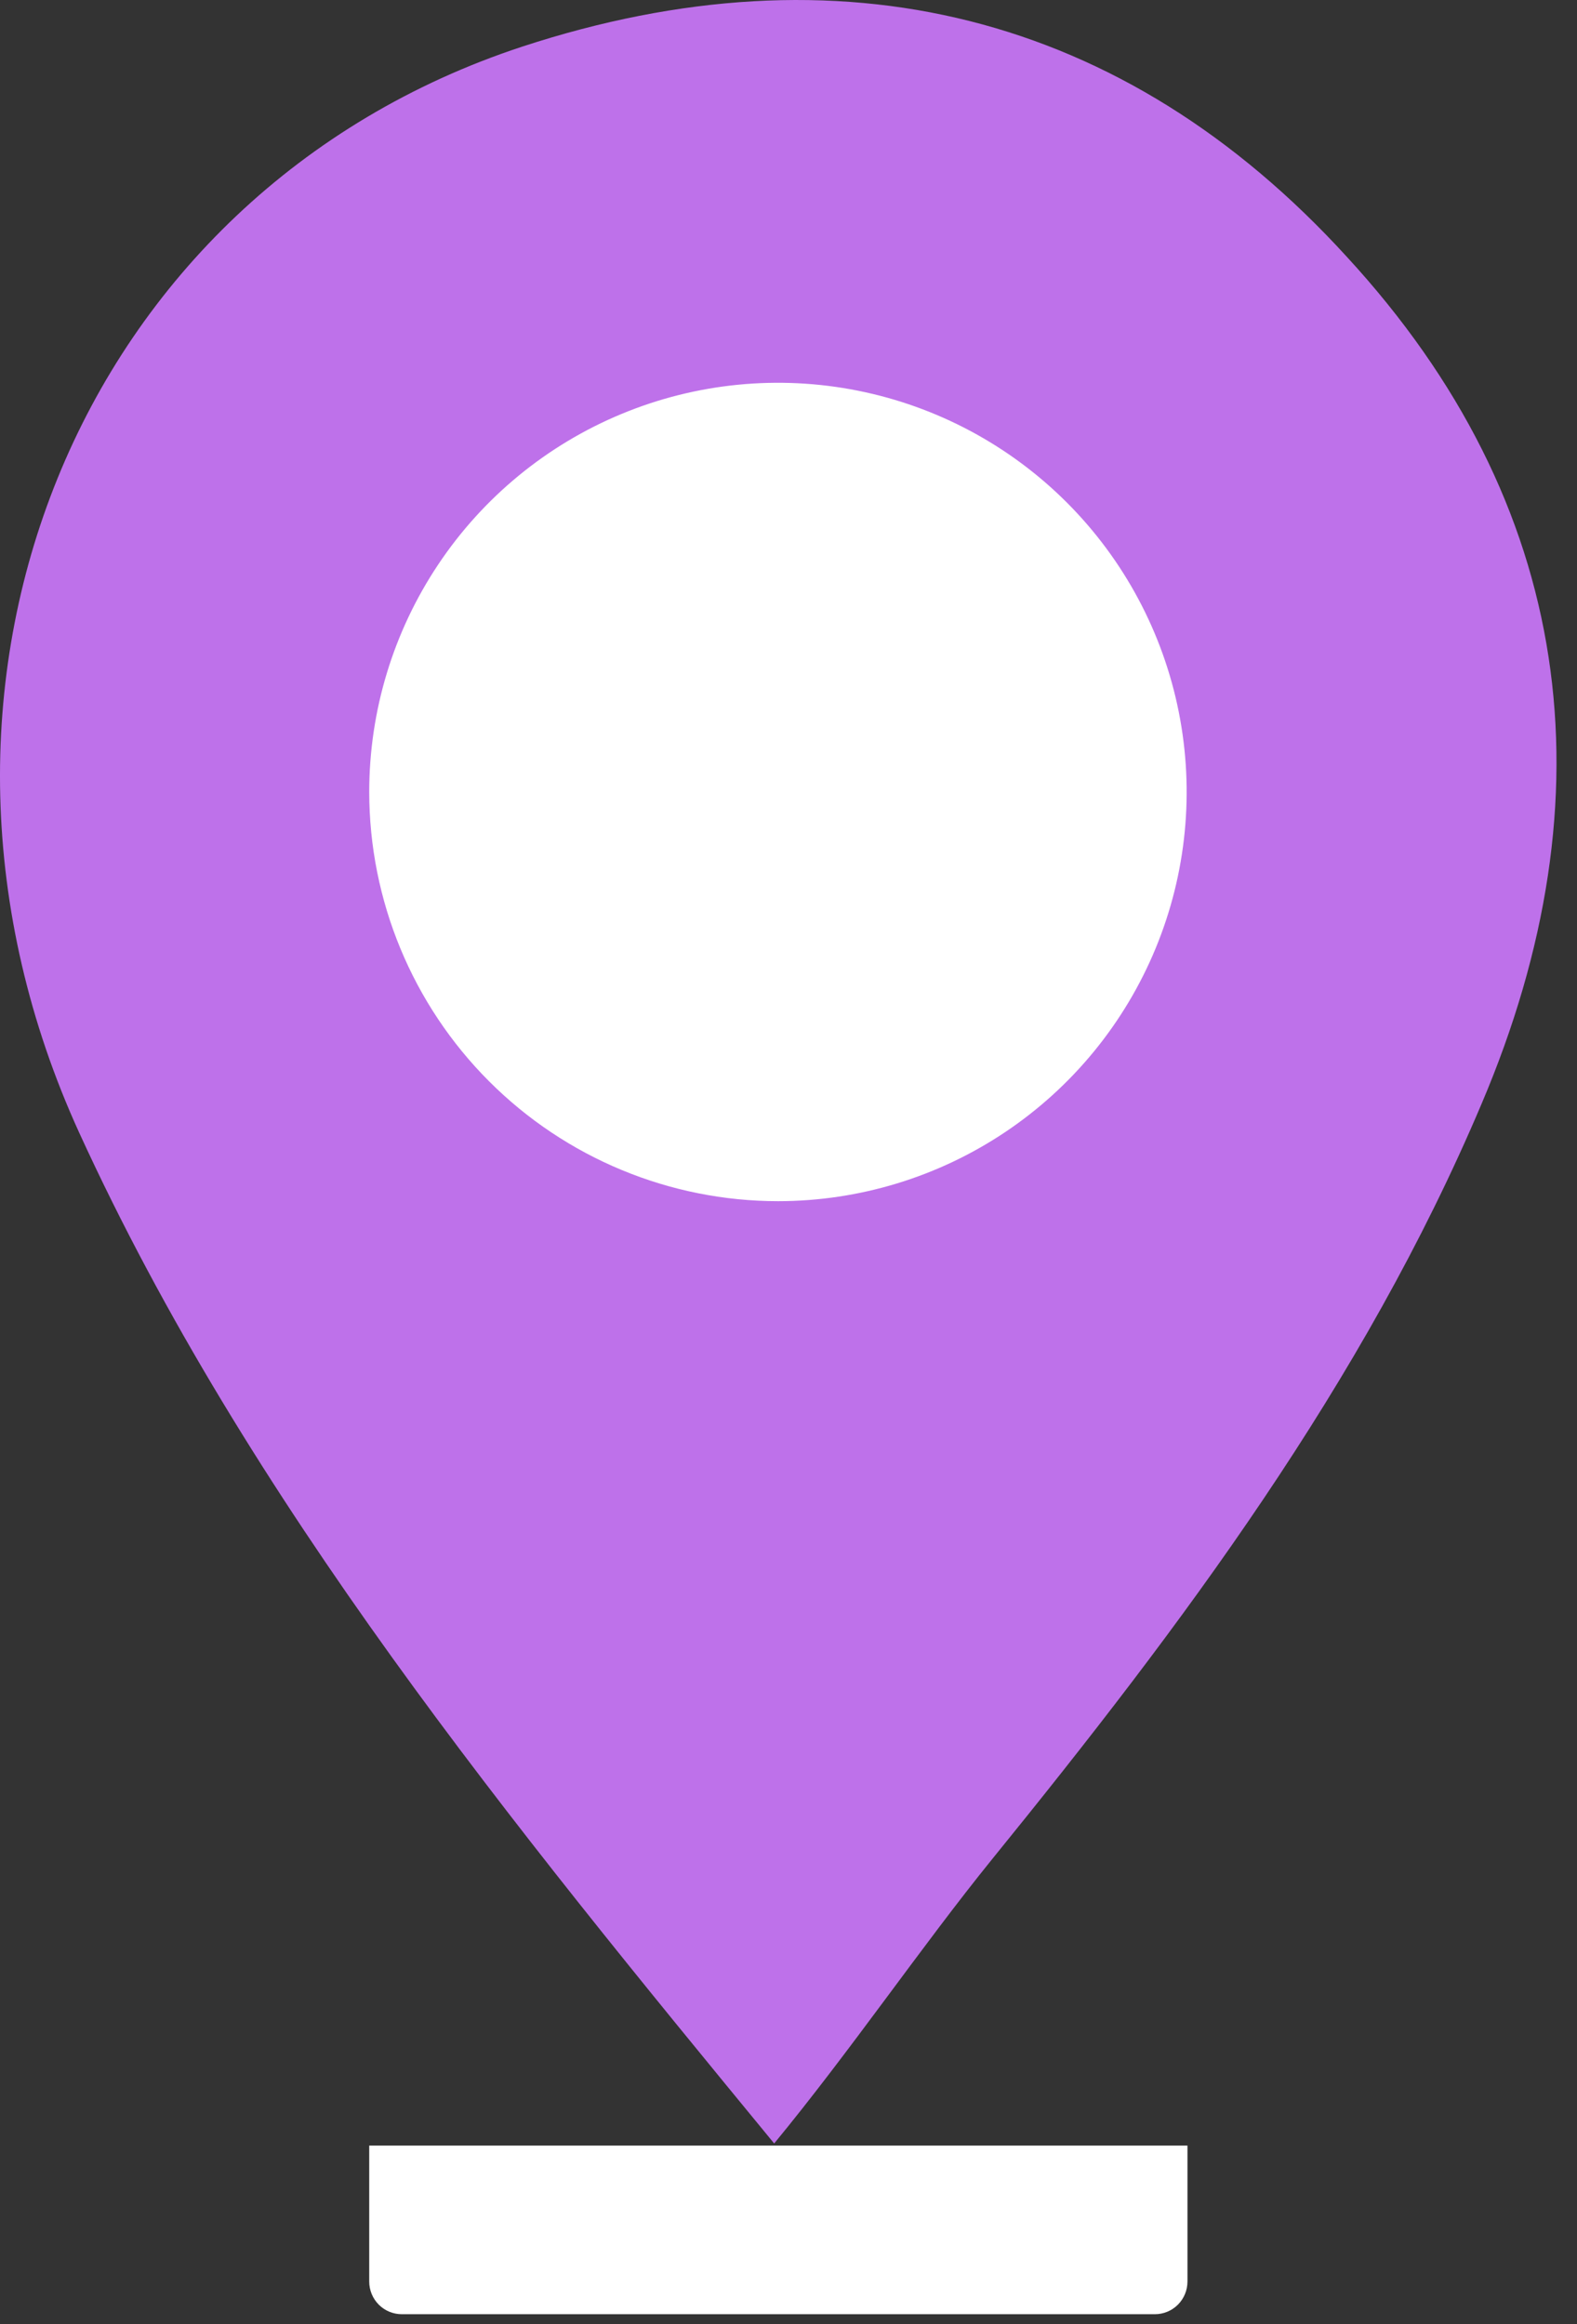
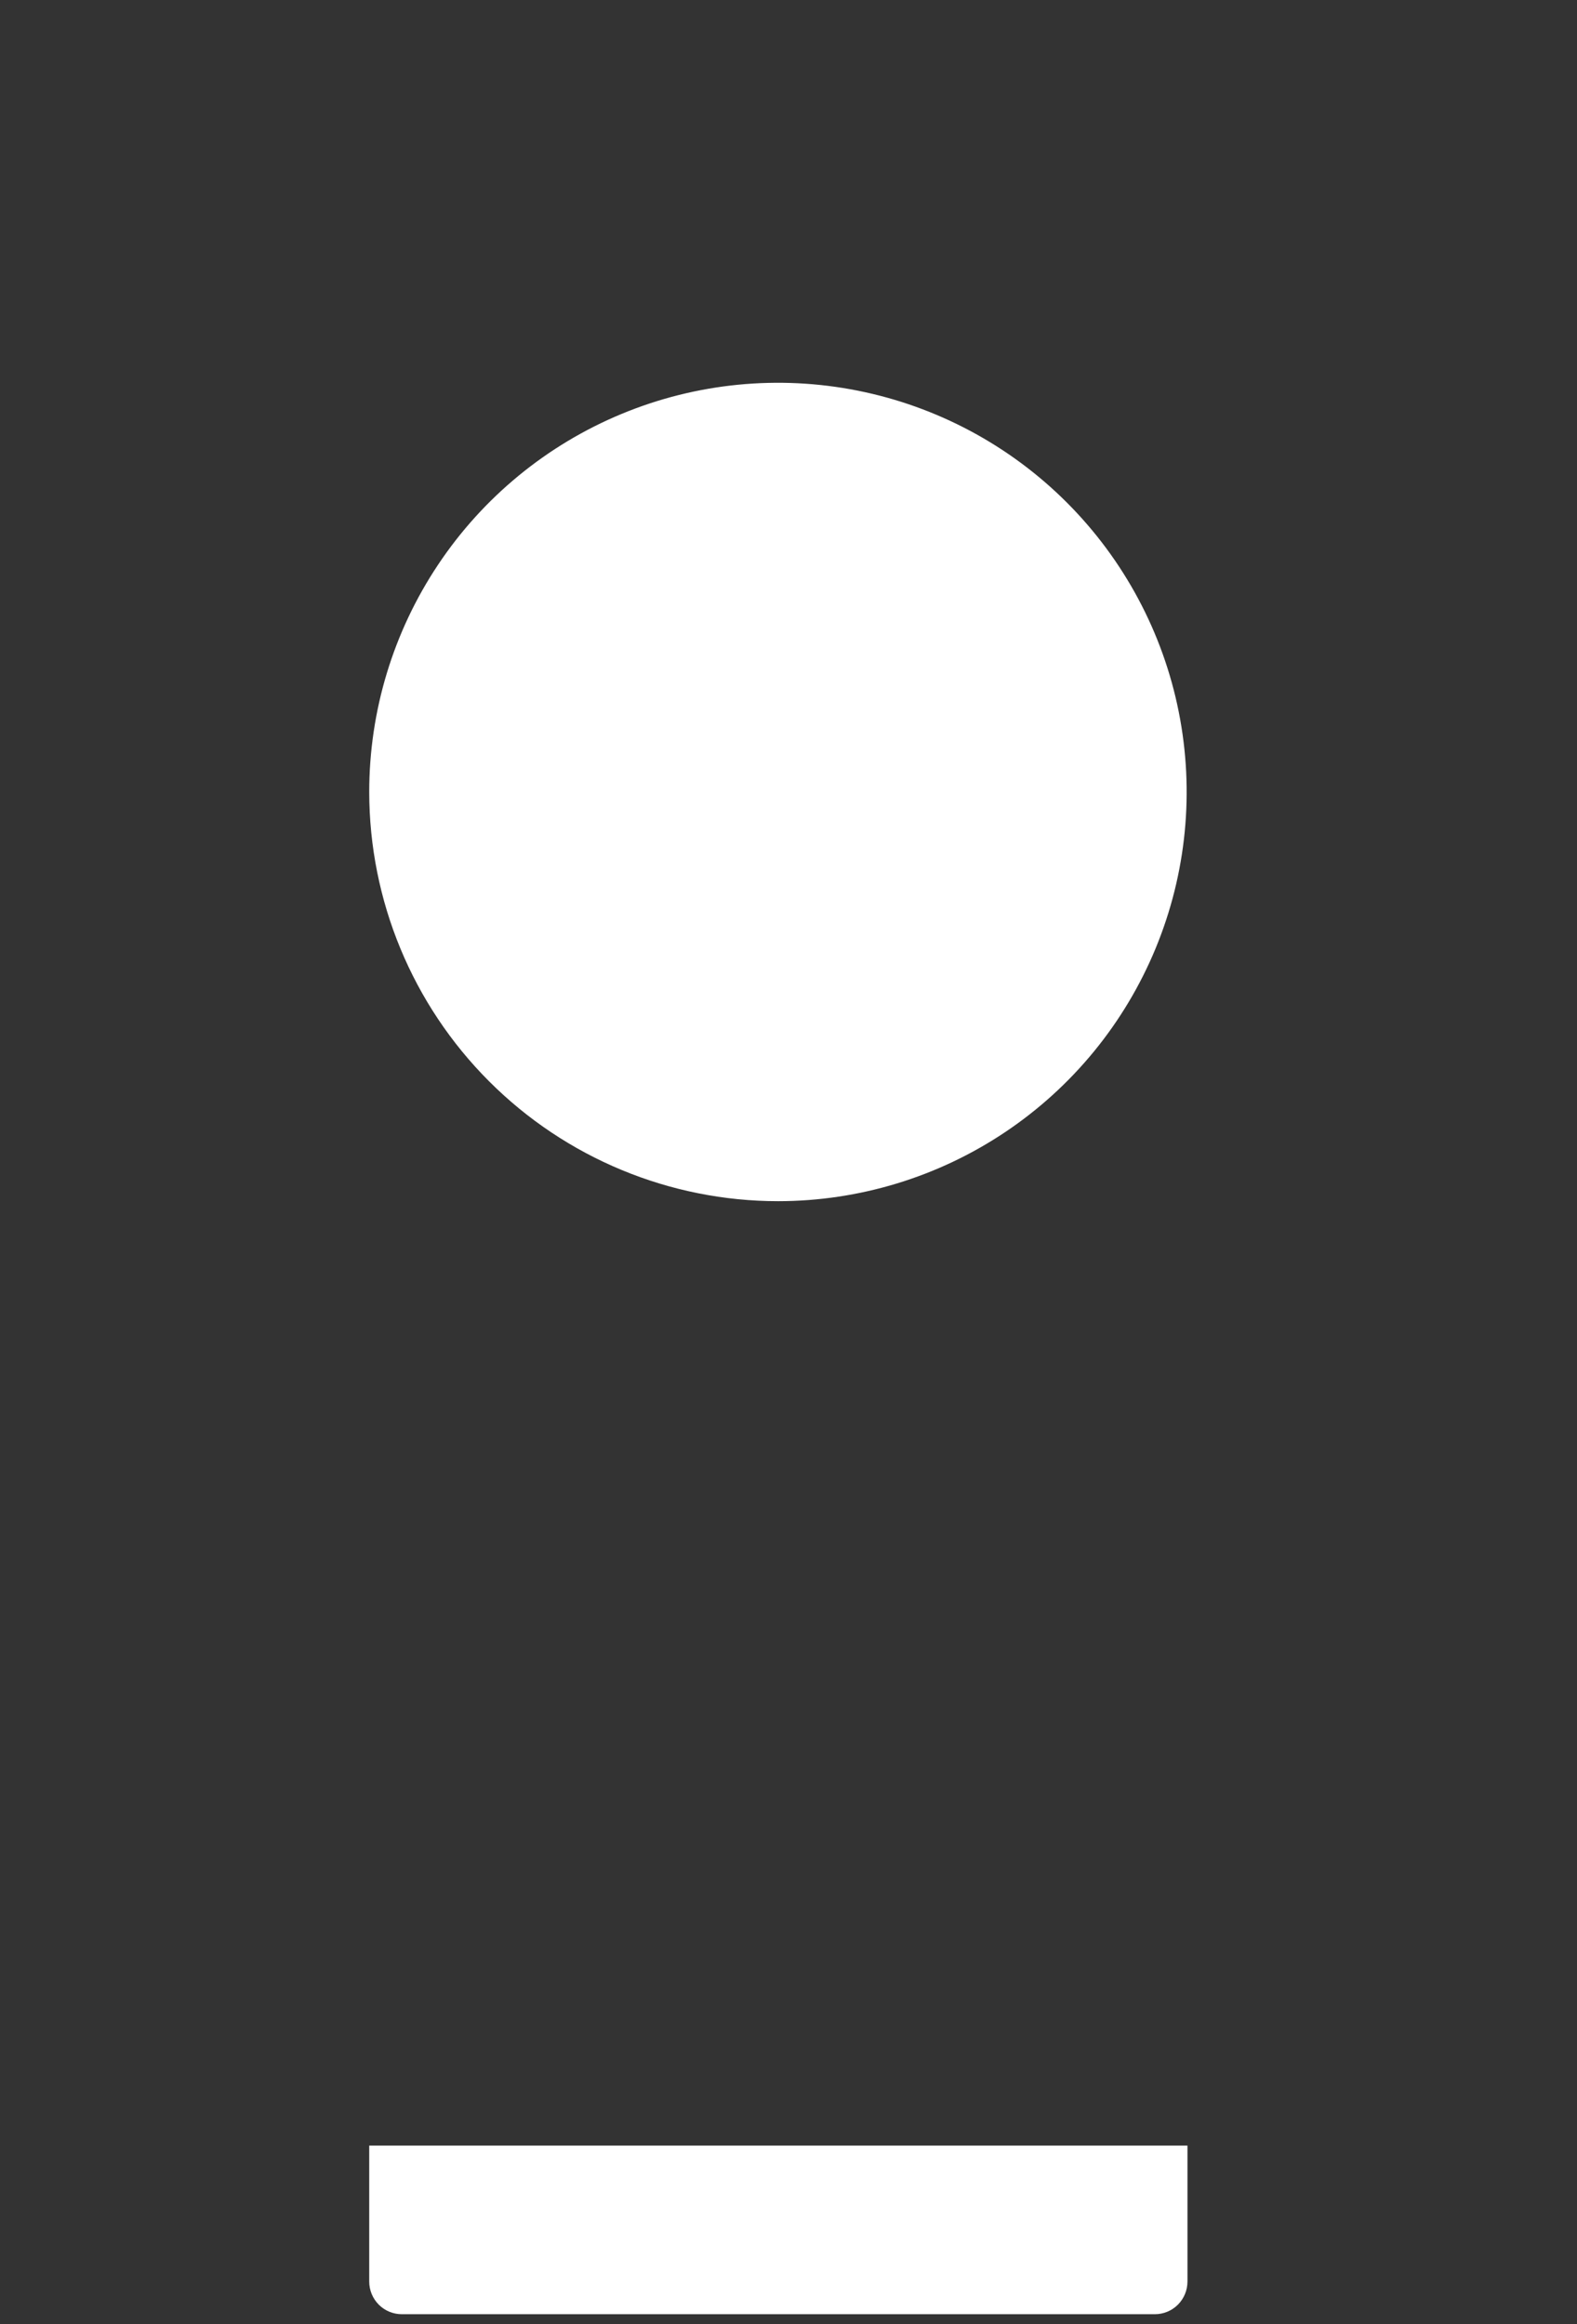
<svg xmlns="http://www.w3.org/2000/svg" width="76" height="112" viewBox="0 0 76 112" fill="none">
  <rect x="0" y="0" width="76" height="112" fill="#333333" stroke="none" />
-   <path d="M64.904 12.372C54.148 0.584 40.428 -2.756 25.163 2.248C3.688 9.315 -5.948 33.2 3.816 54.583C11.958 72.368 24.647 87.895 37.31 103.294C40.995 98.819 44.435 93.763 47.81 89.598C56.969 78.313 65.69 66.68 71.397 53.203C77.735 38.307 75.841 24.25 64.904 12.372Z" fill="#BE71EA" />
  <path d="M37.504 57.885C41.399 57.882 45.206 56.724 48.444 54.555C51.681 52.387 54.203 49.306 55.692 45.703C57.181 42.099 57.57 38.135 56.808 34.311C56.047 30.486 54.169 26.974 51.414 24.217C48.659 21.461 45.15 19.584 41.329 18.824C37.509 18.064 33.549 18.456 29.95 19.949C26.352 21.442 23.276 23.969 21.113 27.212C18.949 30.454 17.794 34.266 17.794 38.166C17.797 43.397 19.875 48.412 23.572 52.11C27.267 55.807 32.279 57.885 37.504 57.885Z" fill="white" />
  <path d="M17.794 103.397V109.949C17.794 110.366 17.96 110.766 18.254 111.062C18.549 111.357 18.949 111.522 19.366 111.522H55.655C56.072 111.522 56.472 111.357 56.767 111.062C57.061 110.766 57.227 110.366 57.227 109.949V103.397H17.794Z" fill="white" />
</svg>